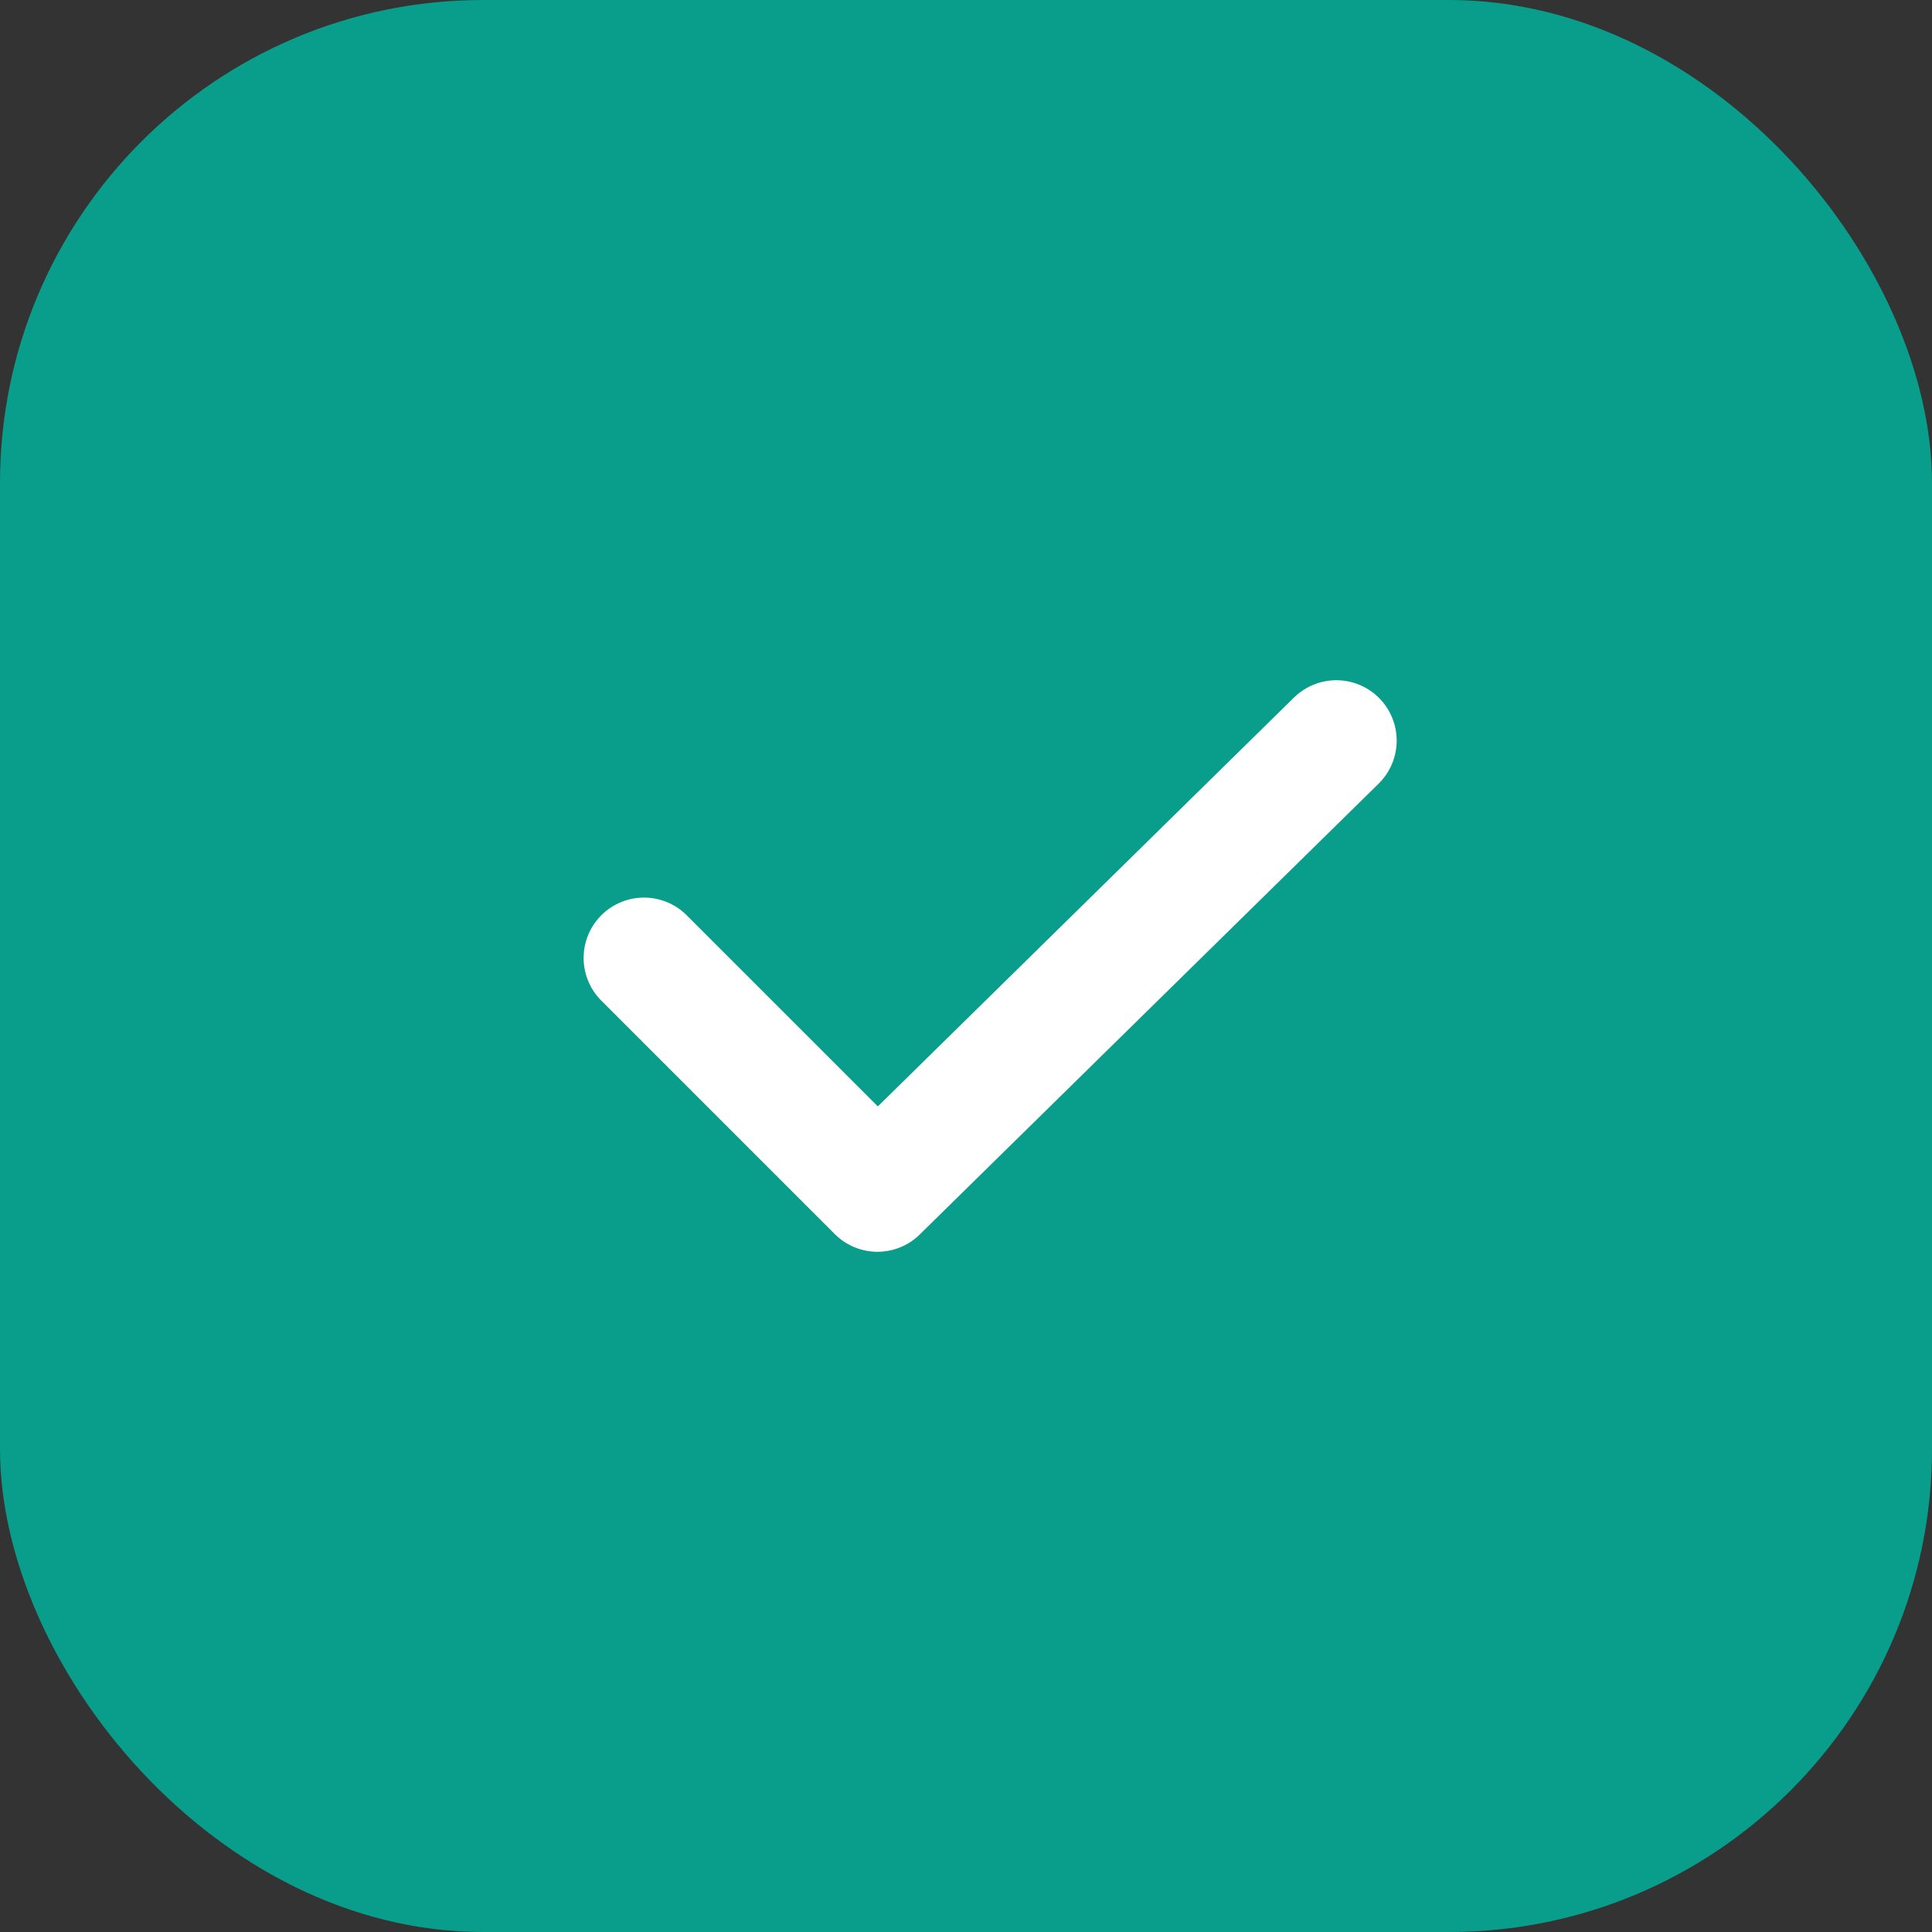
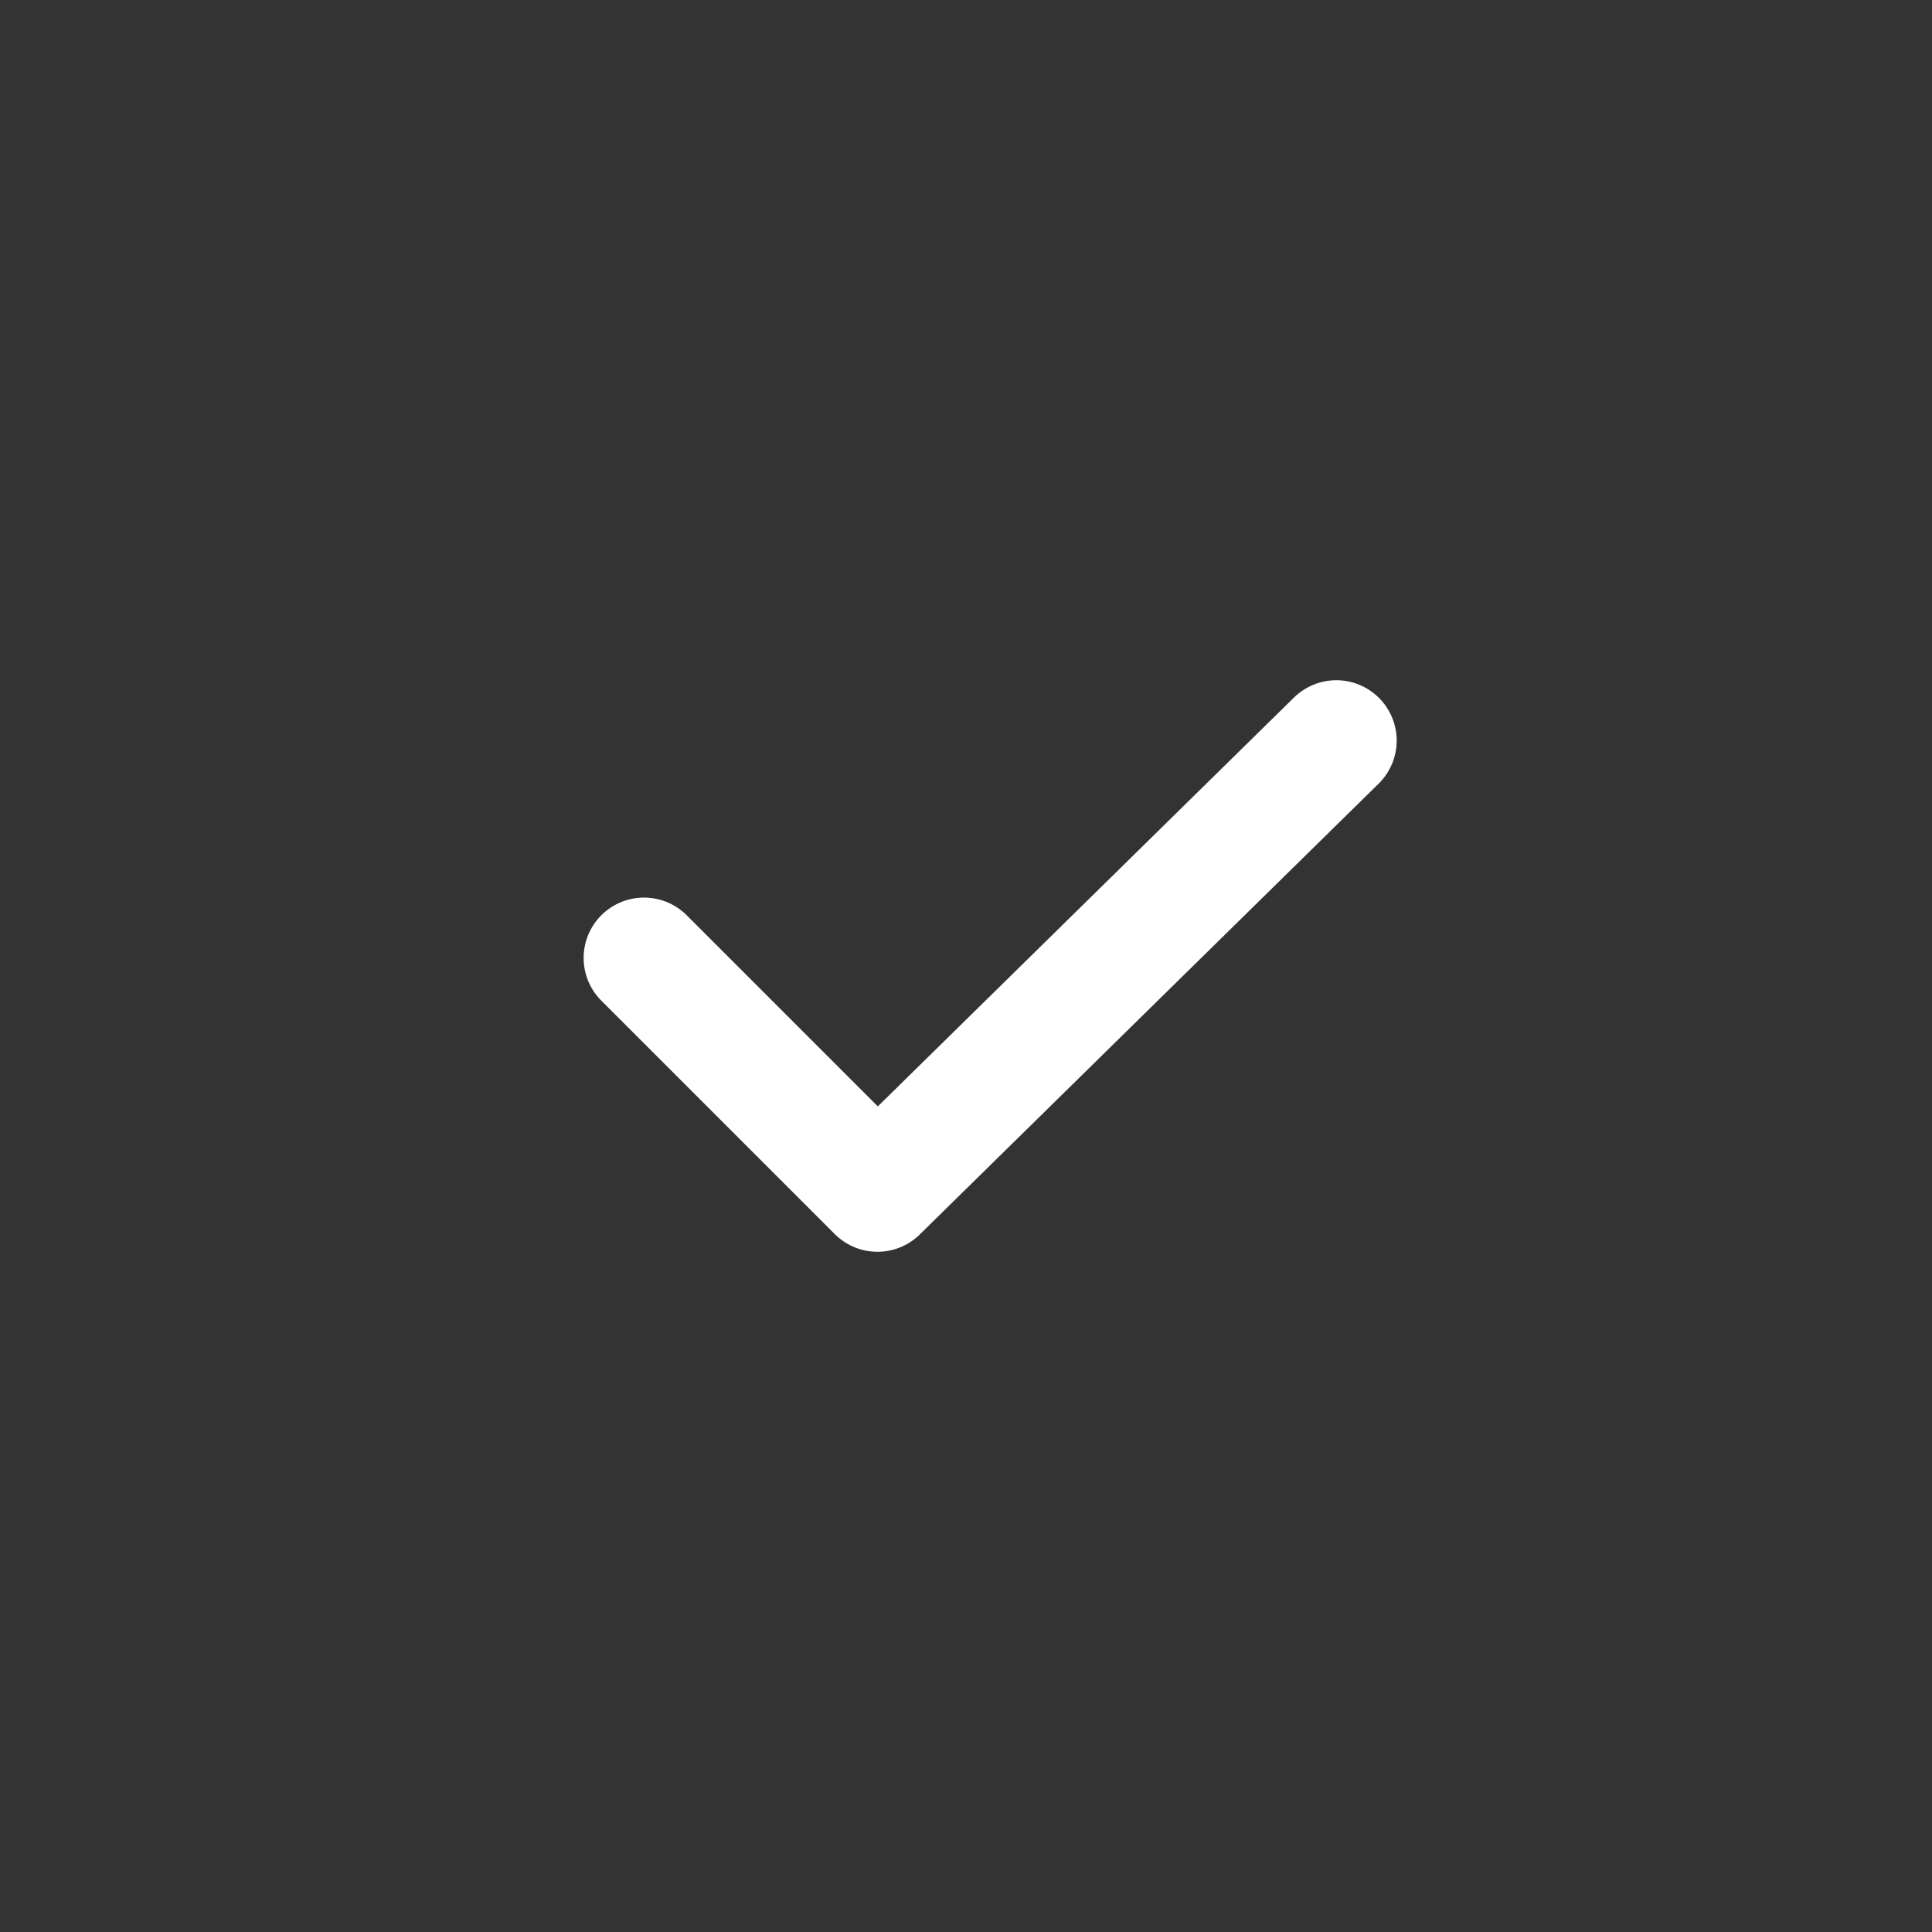
<svg xmlns="http://www.w3.org/2000/svg" width="48" height="48" viewBox="0 0 48 48" fill="none">
  <rect x="0" y="0" width="48" height="48" fill="#333333" stroke="none" />
-   <rect width="48" height="48" rx="12" fill="#089E8B" />
  <path d="M33.2 18.4L21.8 29.6L16 23.8" stroke="white" stroke-width="3" stroke-linecap="round" stroke-linejoin="round" />
</svg>